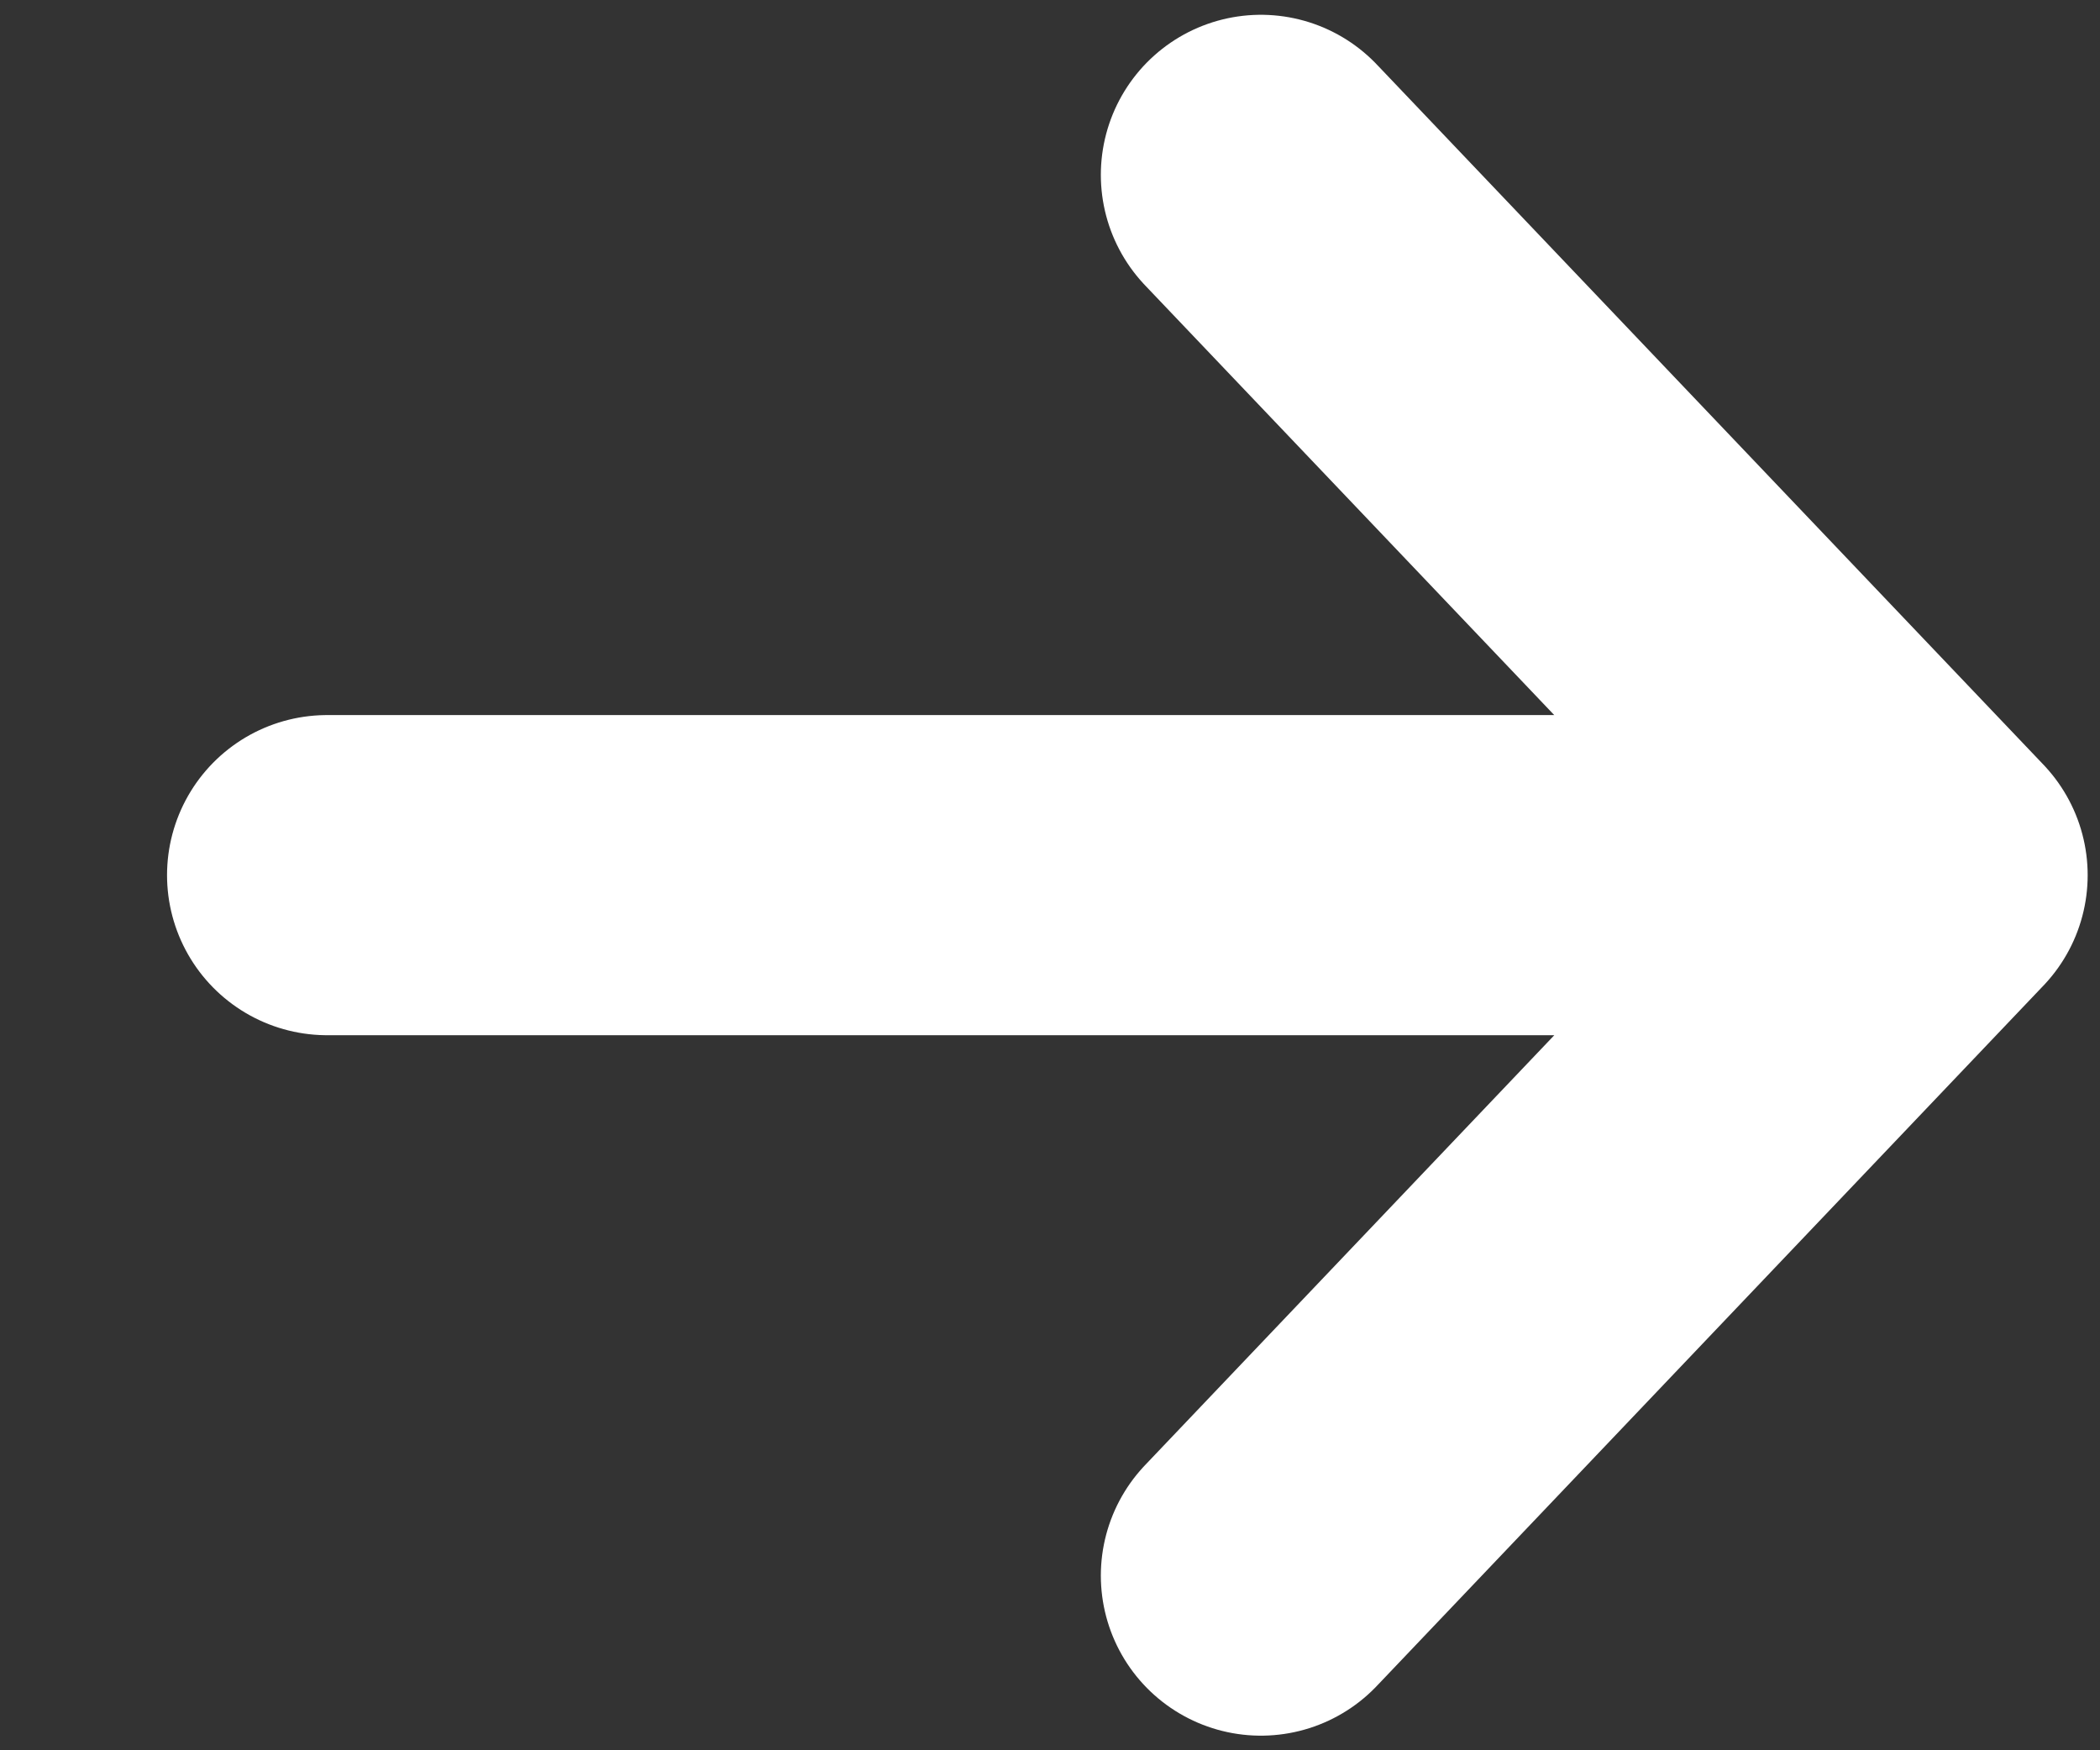
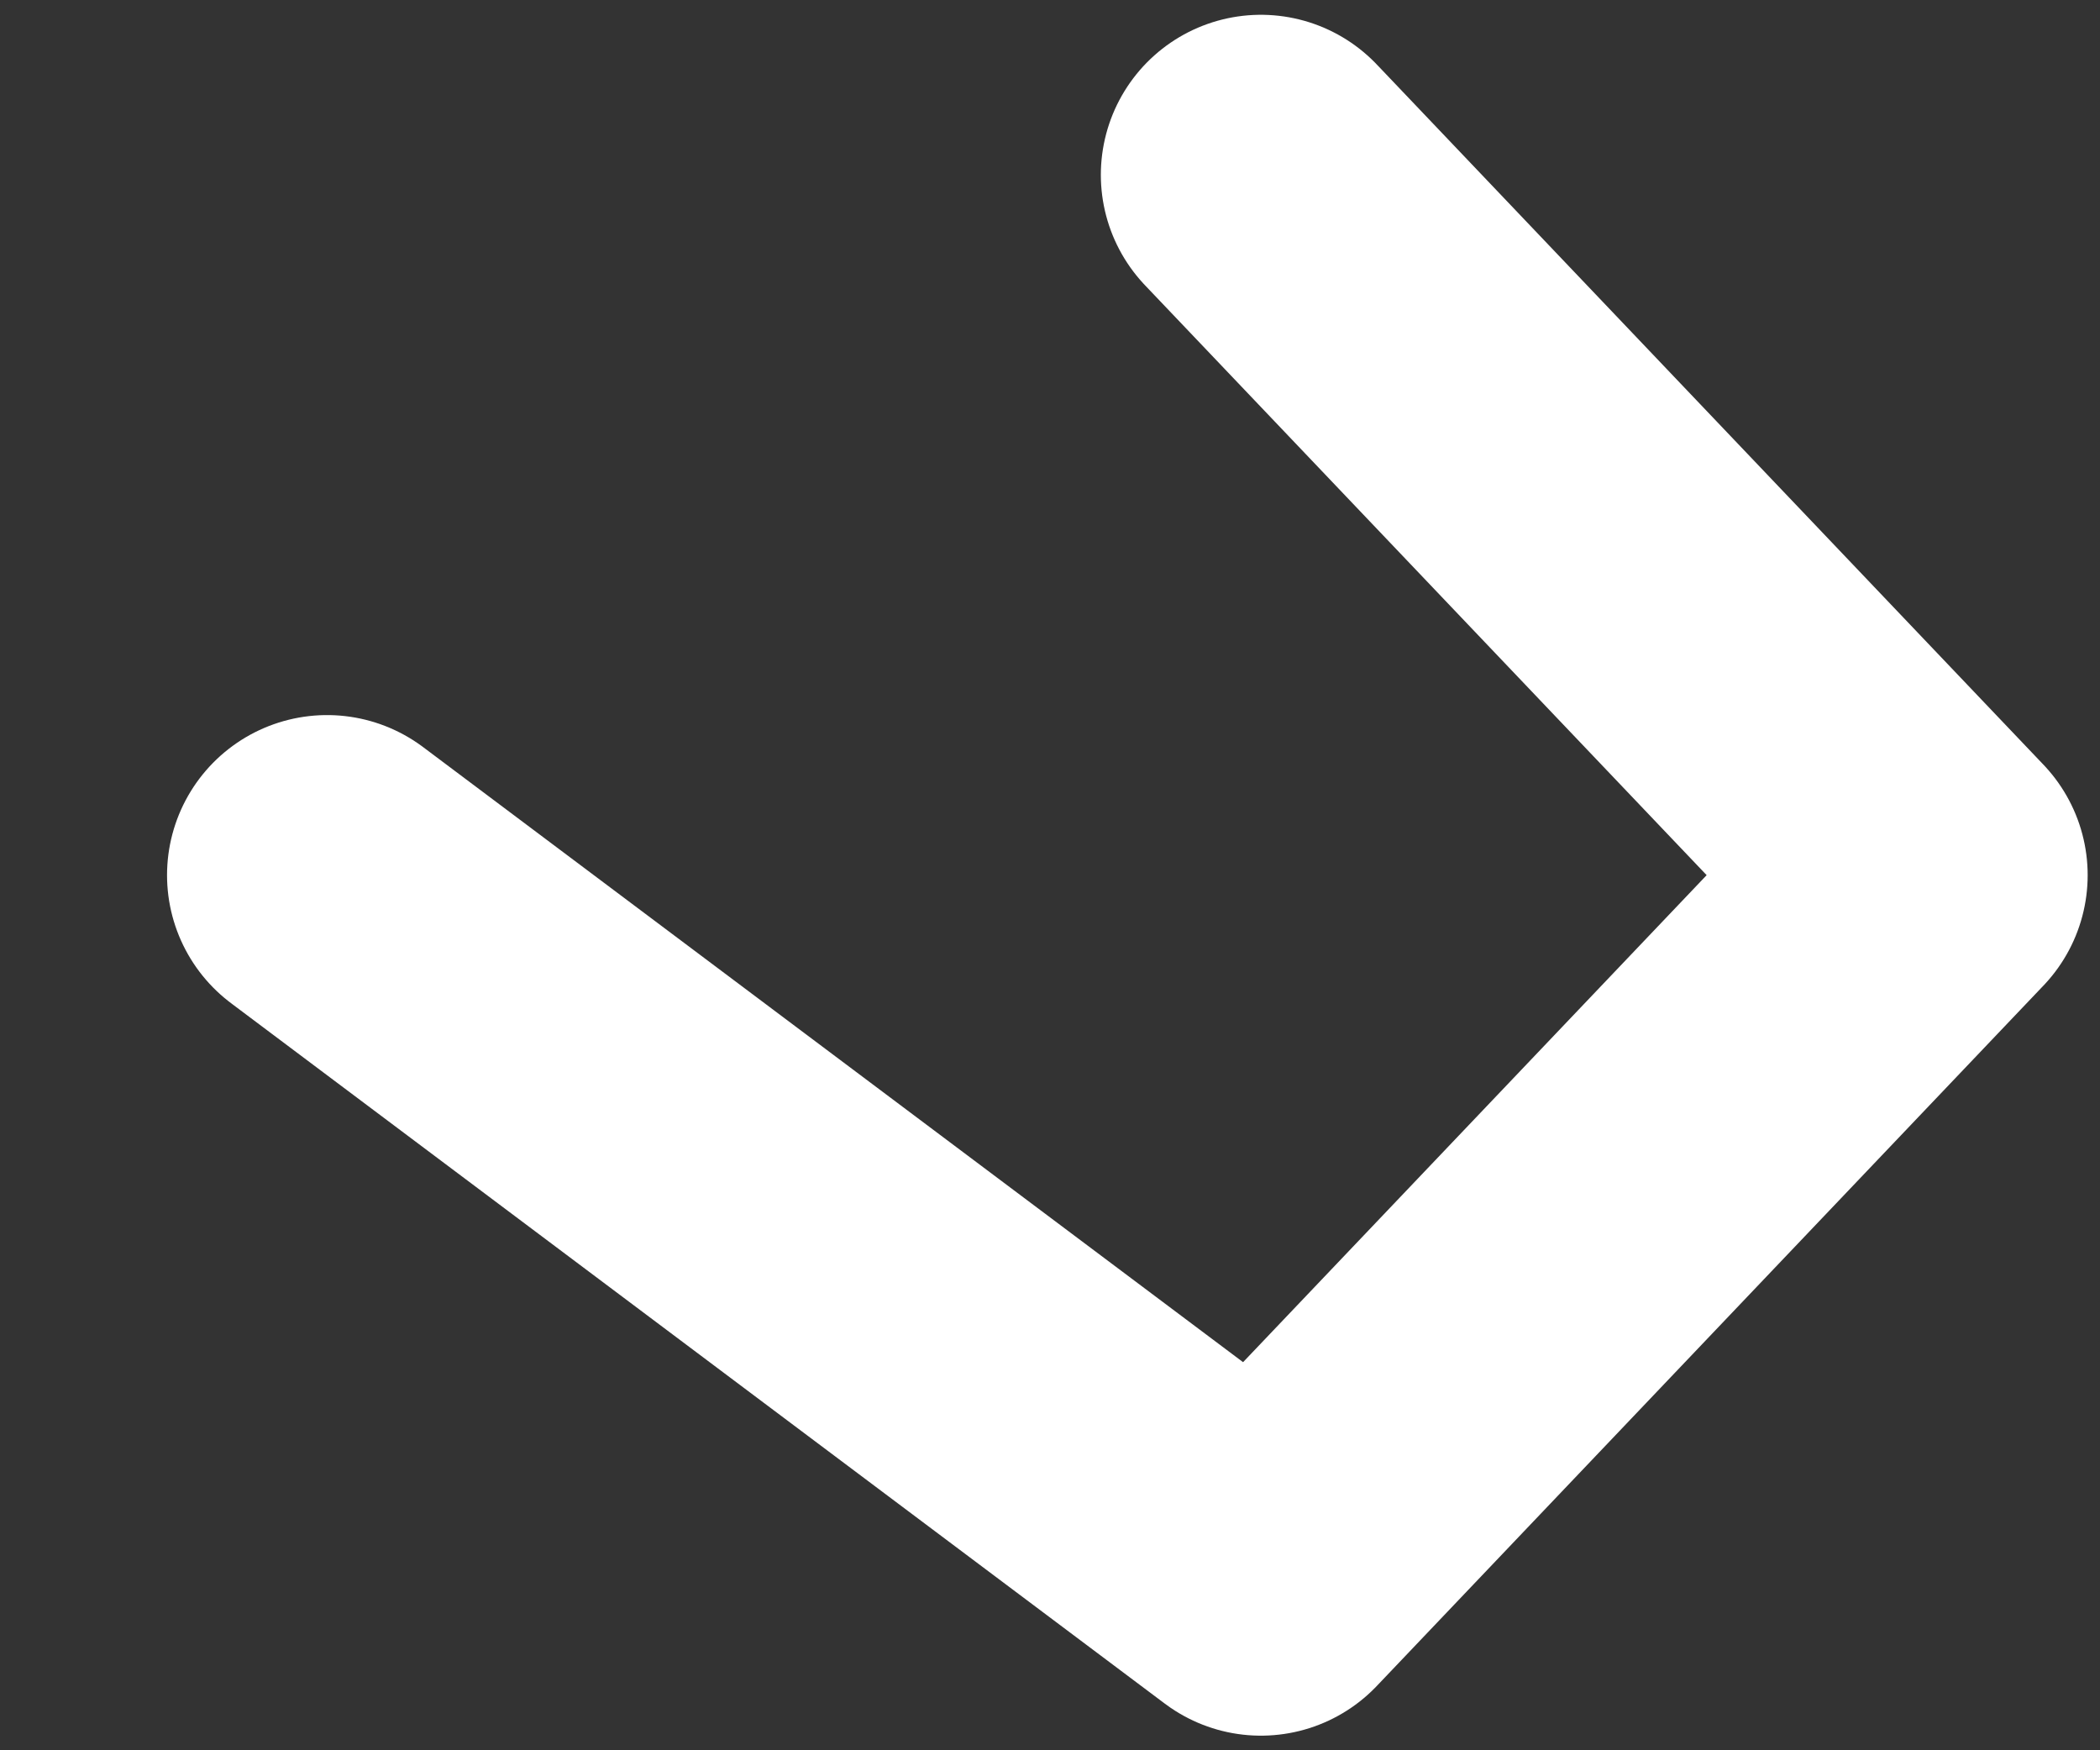
<svg xmlns="http://www.w3.org/2000/svg" width="12" height="10" viewBox="0 0 12 10" fill="none">
  <rect x="0" y="0" width="12" height="10" fill="#333333" stroke="none" />
-   <path d="M7.205 0.999L11.015 5M11.015 5L7.205 9.002M11.015 5L1.869 5" stroke="white" stroke-width="1.829" stroke-linecap="round" stroke-linejoin="round" />
+   <path d="M7.205 0.999L11.015 5M11.015 5L7.205 9.002L1.869 5" stroke="white" stroke-width="1.829" stroke-linecap="round" stroke-linejoin="round" />
</svg>